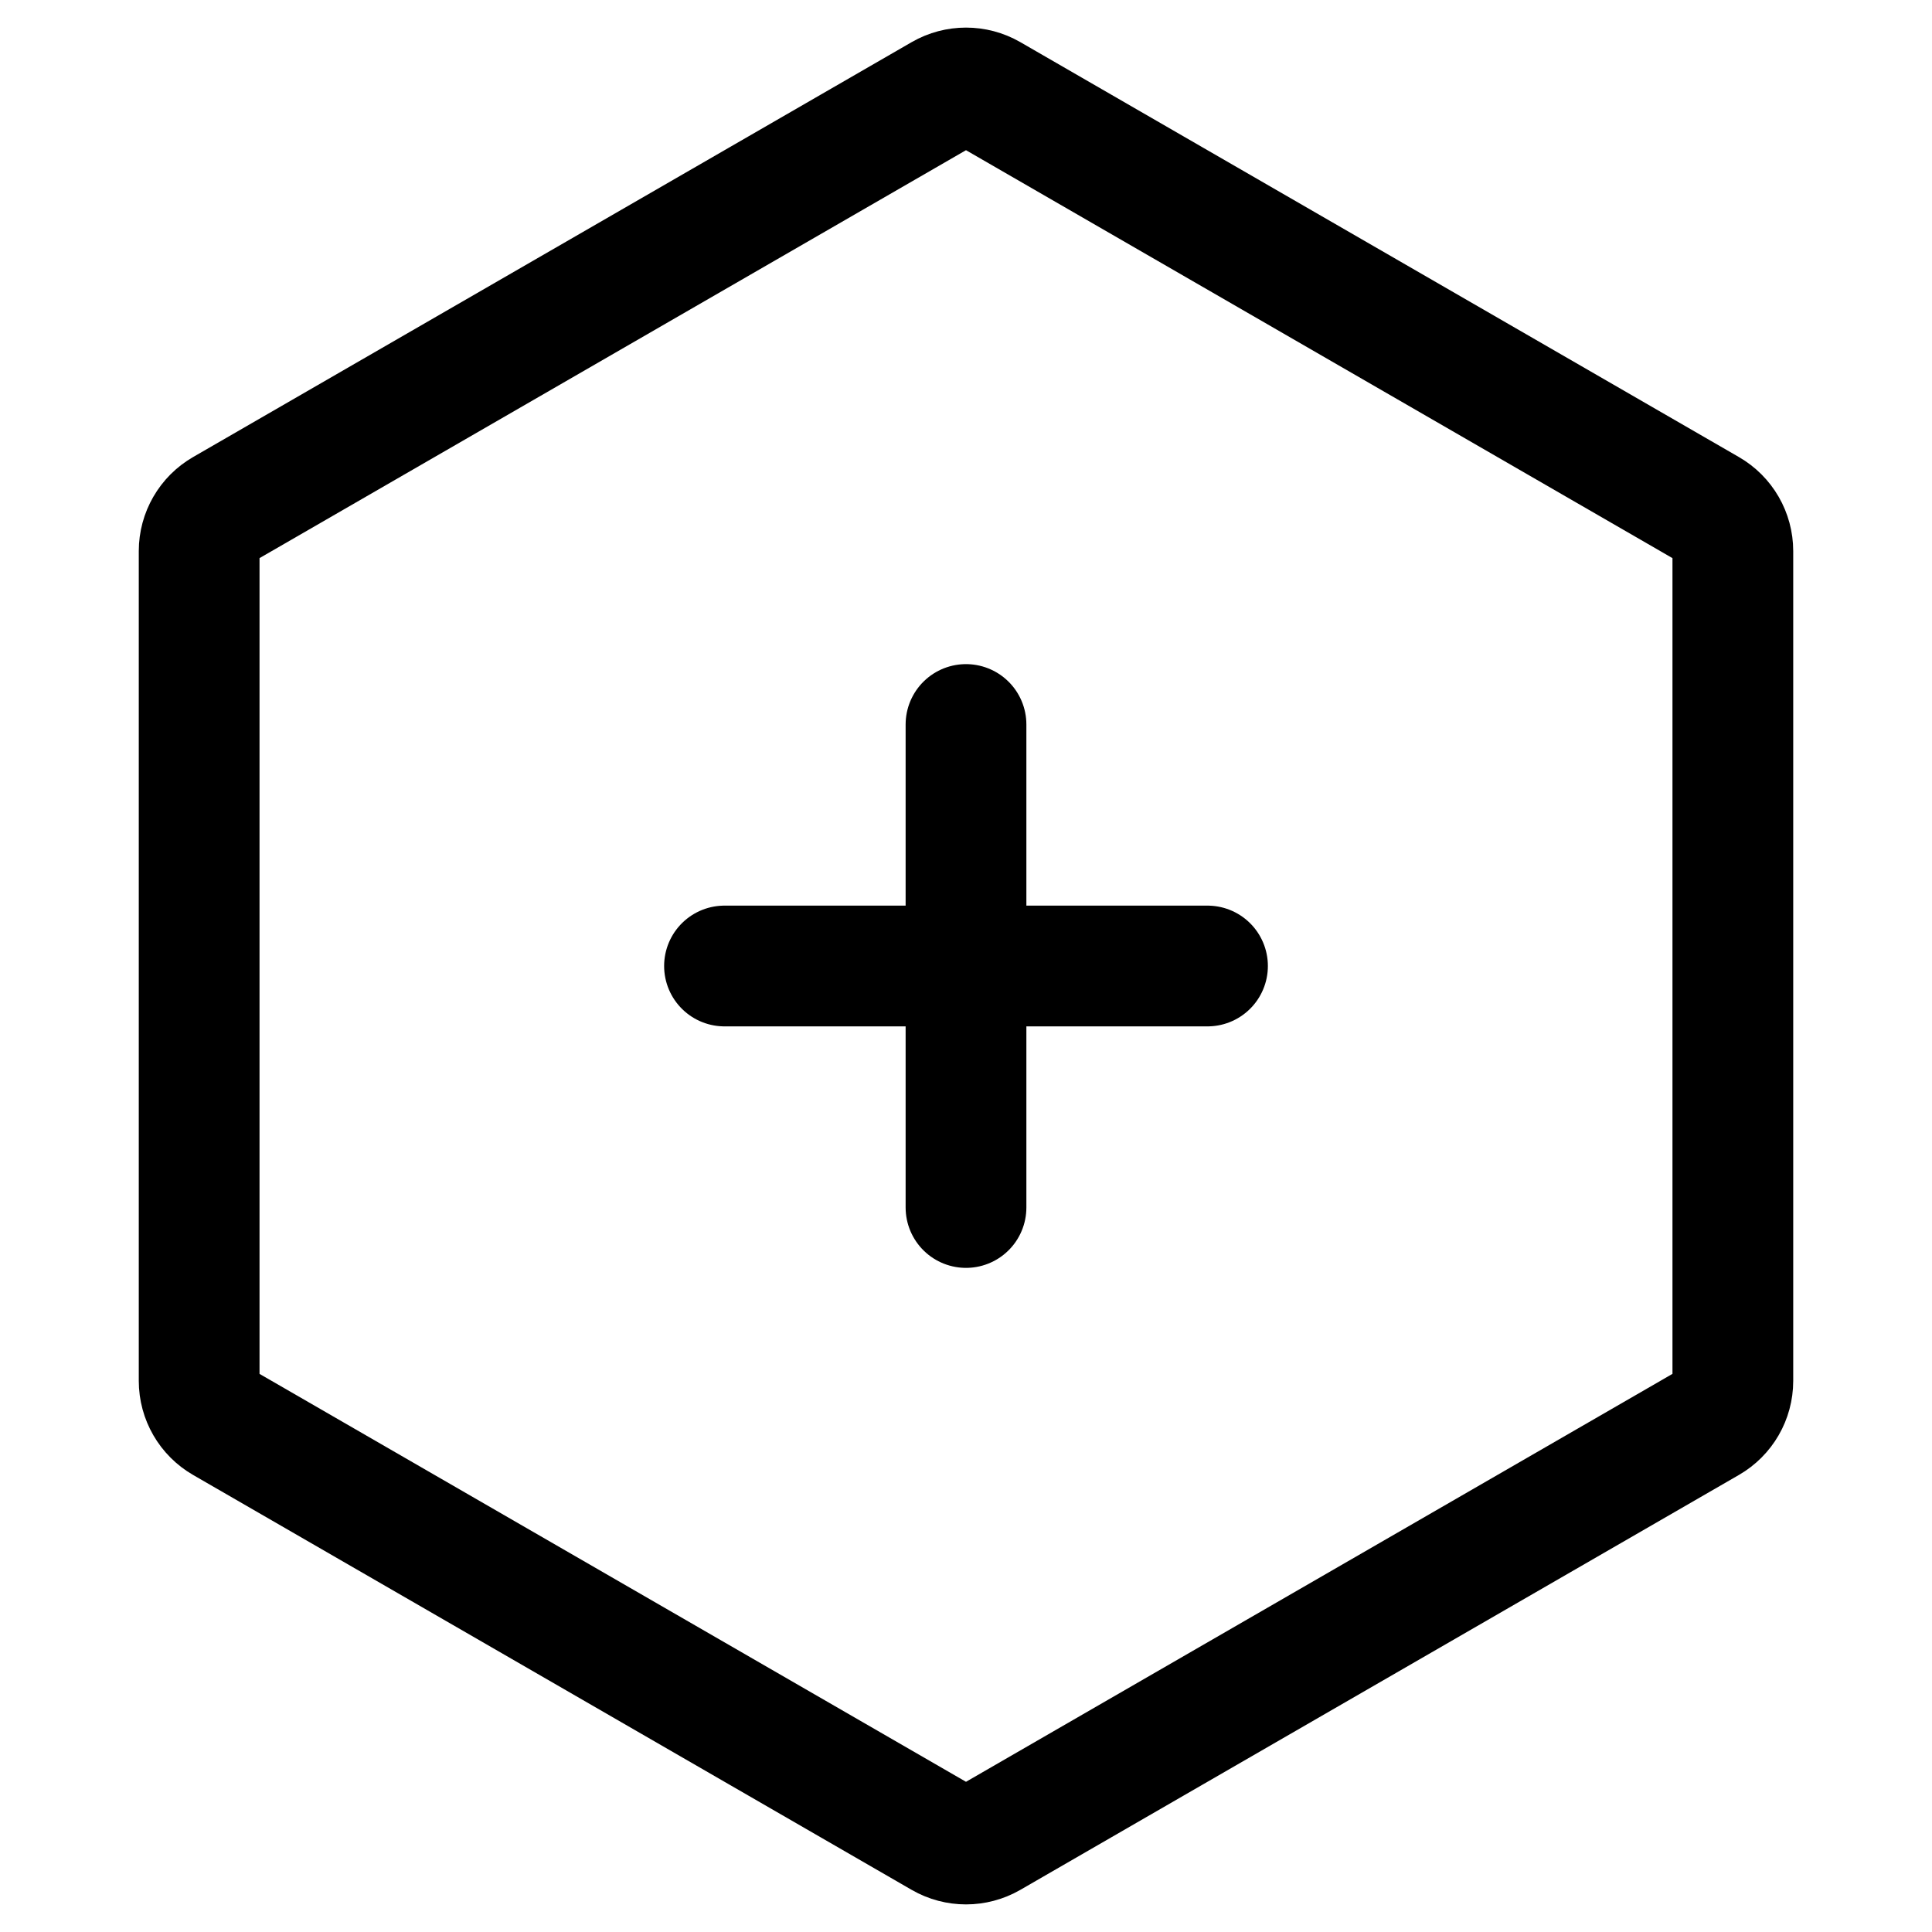
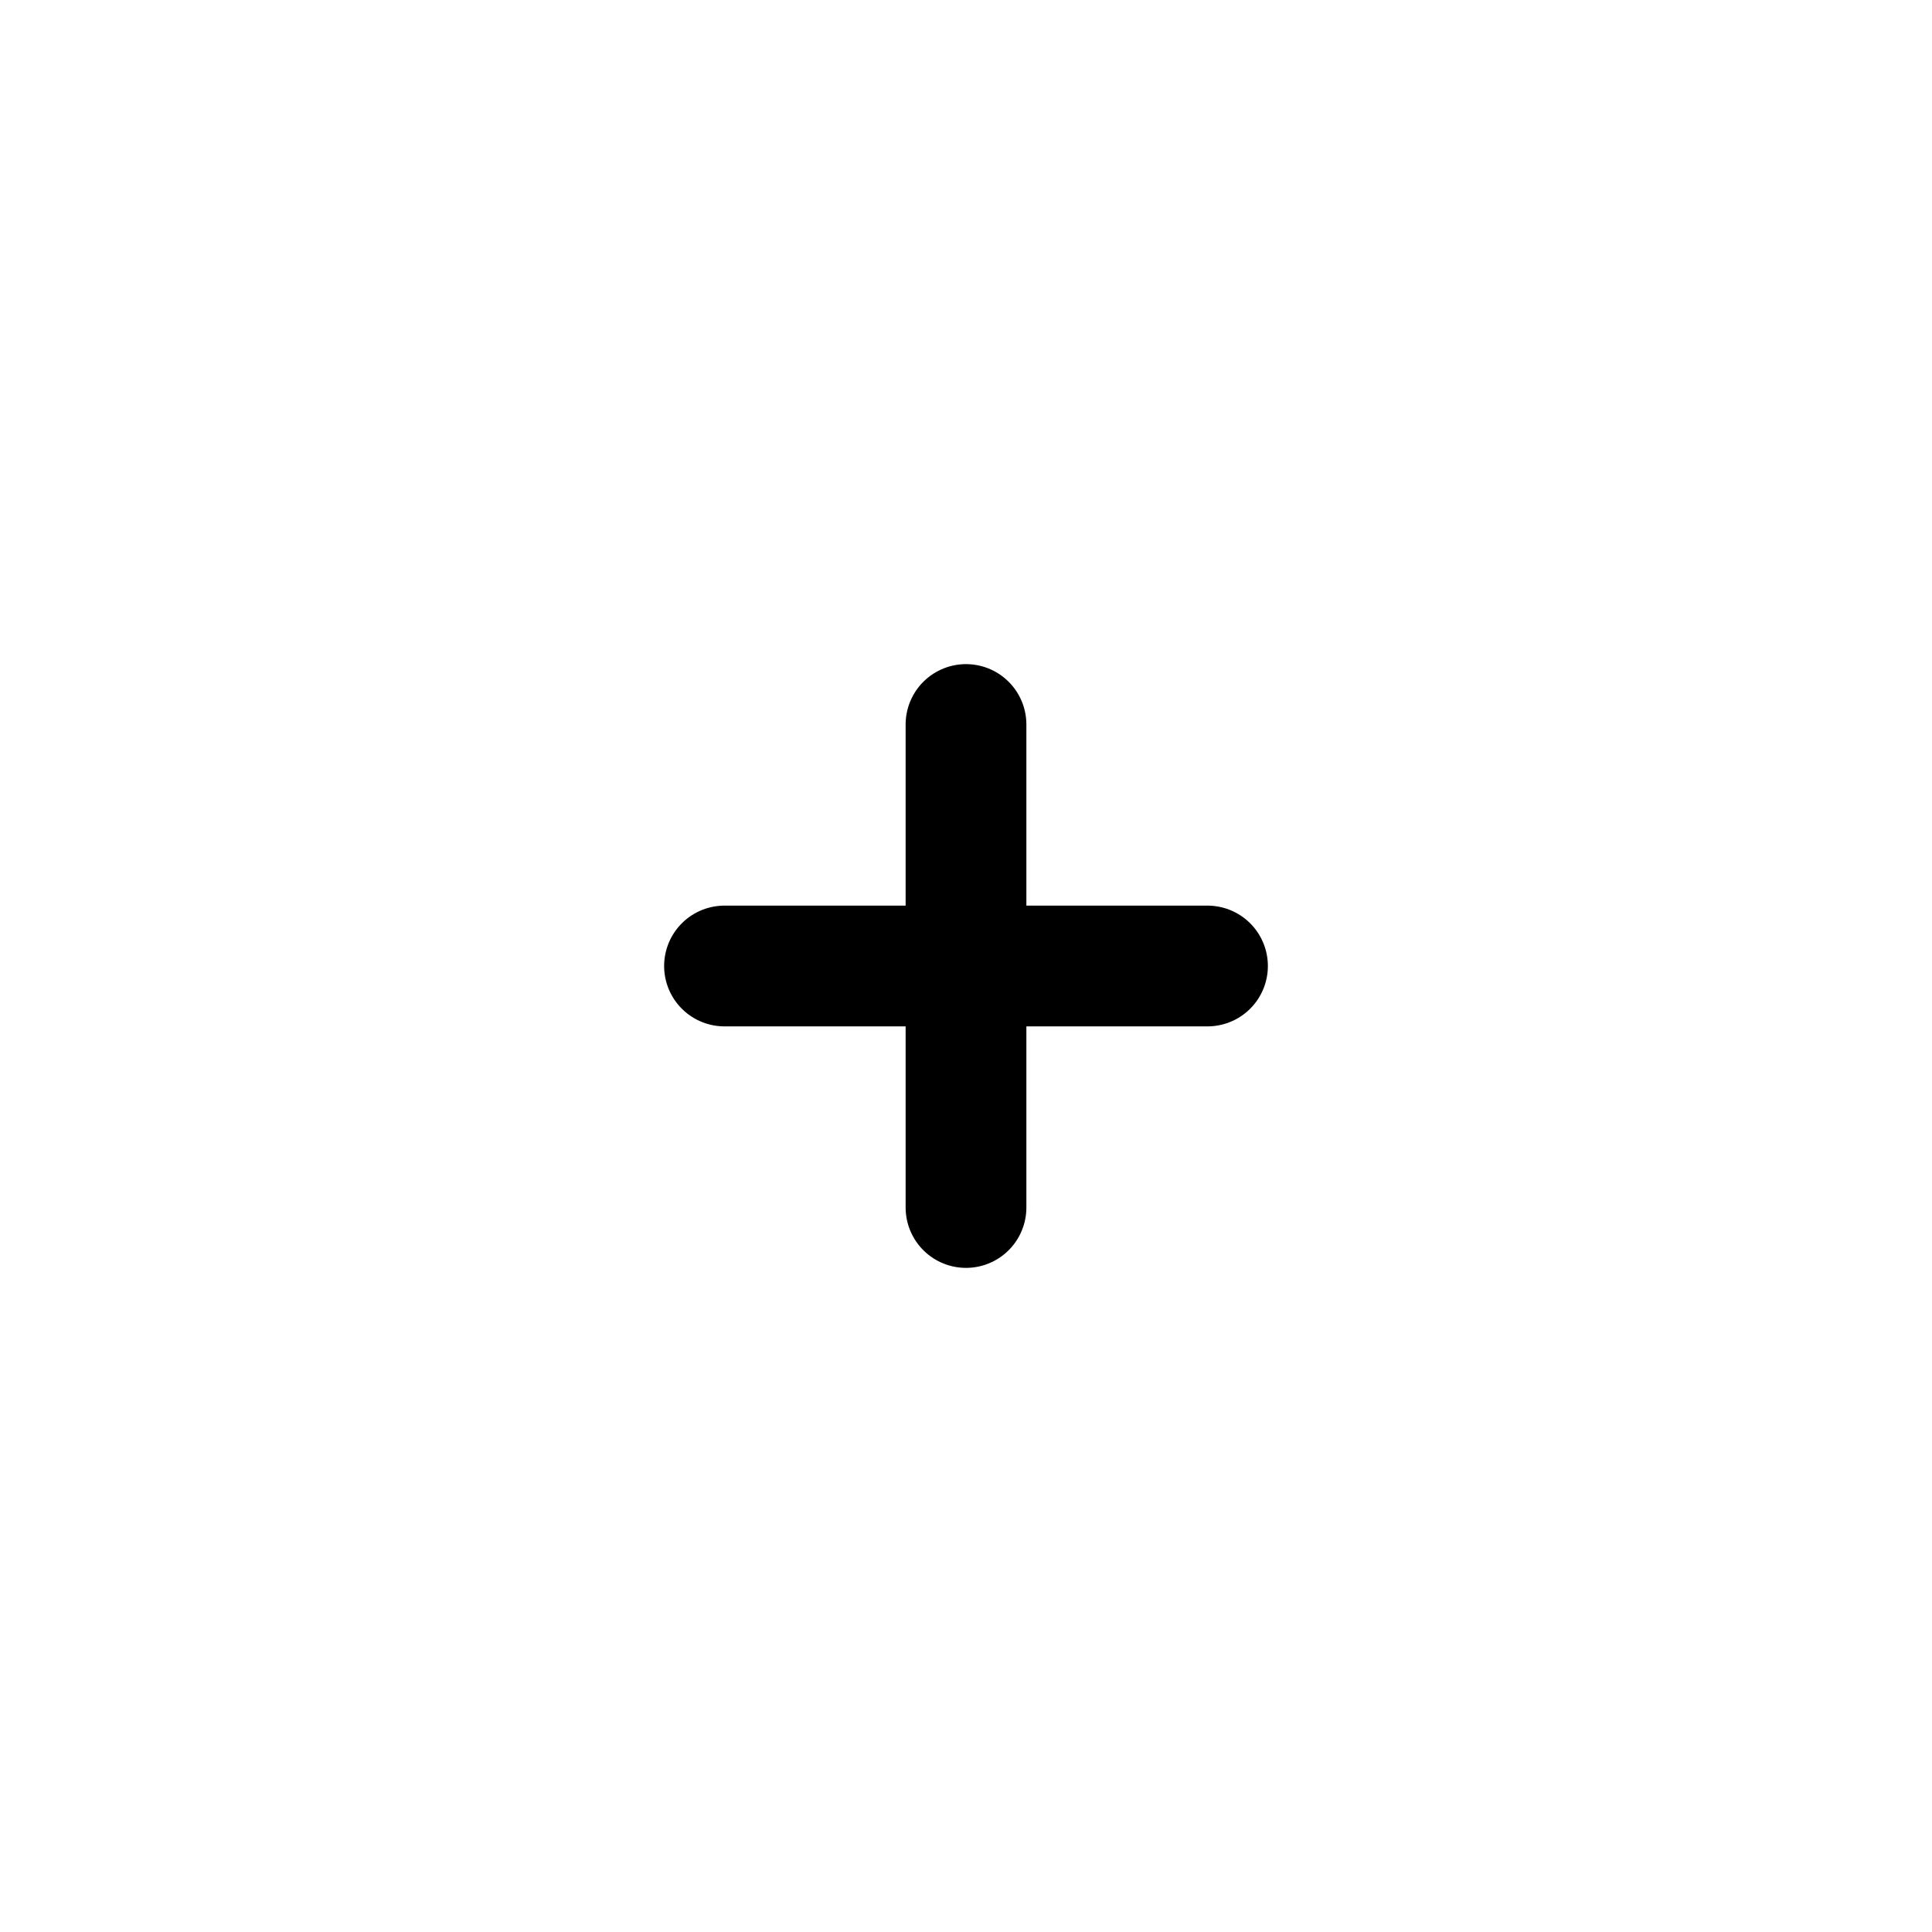
<svg xmlns="http://www.w3.org/2000/svg" width="800px" height="800px" viewBox="0 0 24 24" fill="none">
  <path d="M9 12H12M15 12H12M12 12V9M12 12V15" stroke="#000000" stroke-width="1.5" stroke-linecap="round" stroke-linejoin="round" />
-   <path d="M11.7 1.173C11.886 1.066 12.114 1.066 12.3 1.173L21.226 6.327C21.412 6.434 21.526 6.632 21.526 6.846V17.154C21.526 17.368 21.412 17.566 21.226 17.673L12.3 22.827C12.114 22.934 11.886 22.934 11.7 22.827L2.774 17.673C2.588 17.566 2.474 17.368 2.474 17.154V6.846C2.474 6.632 2.588 6.434 2.774 6.327L11.7 1.173Z" stroke="#000000" stroke-width="1.5" stroke-linecap="round" stroke-linejoin="round" />
</svg>